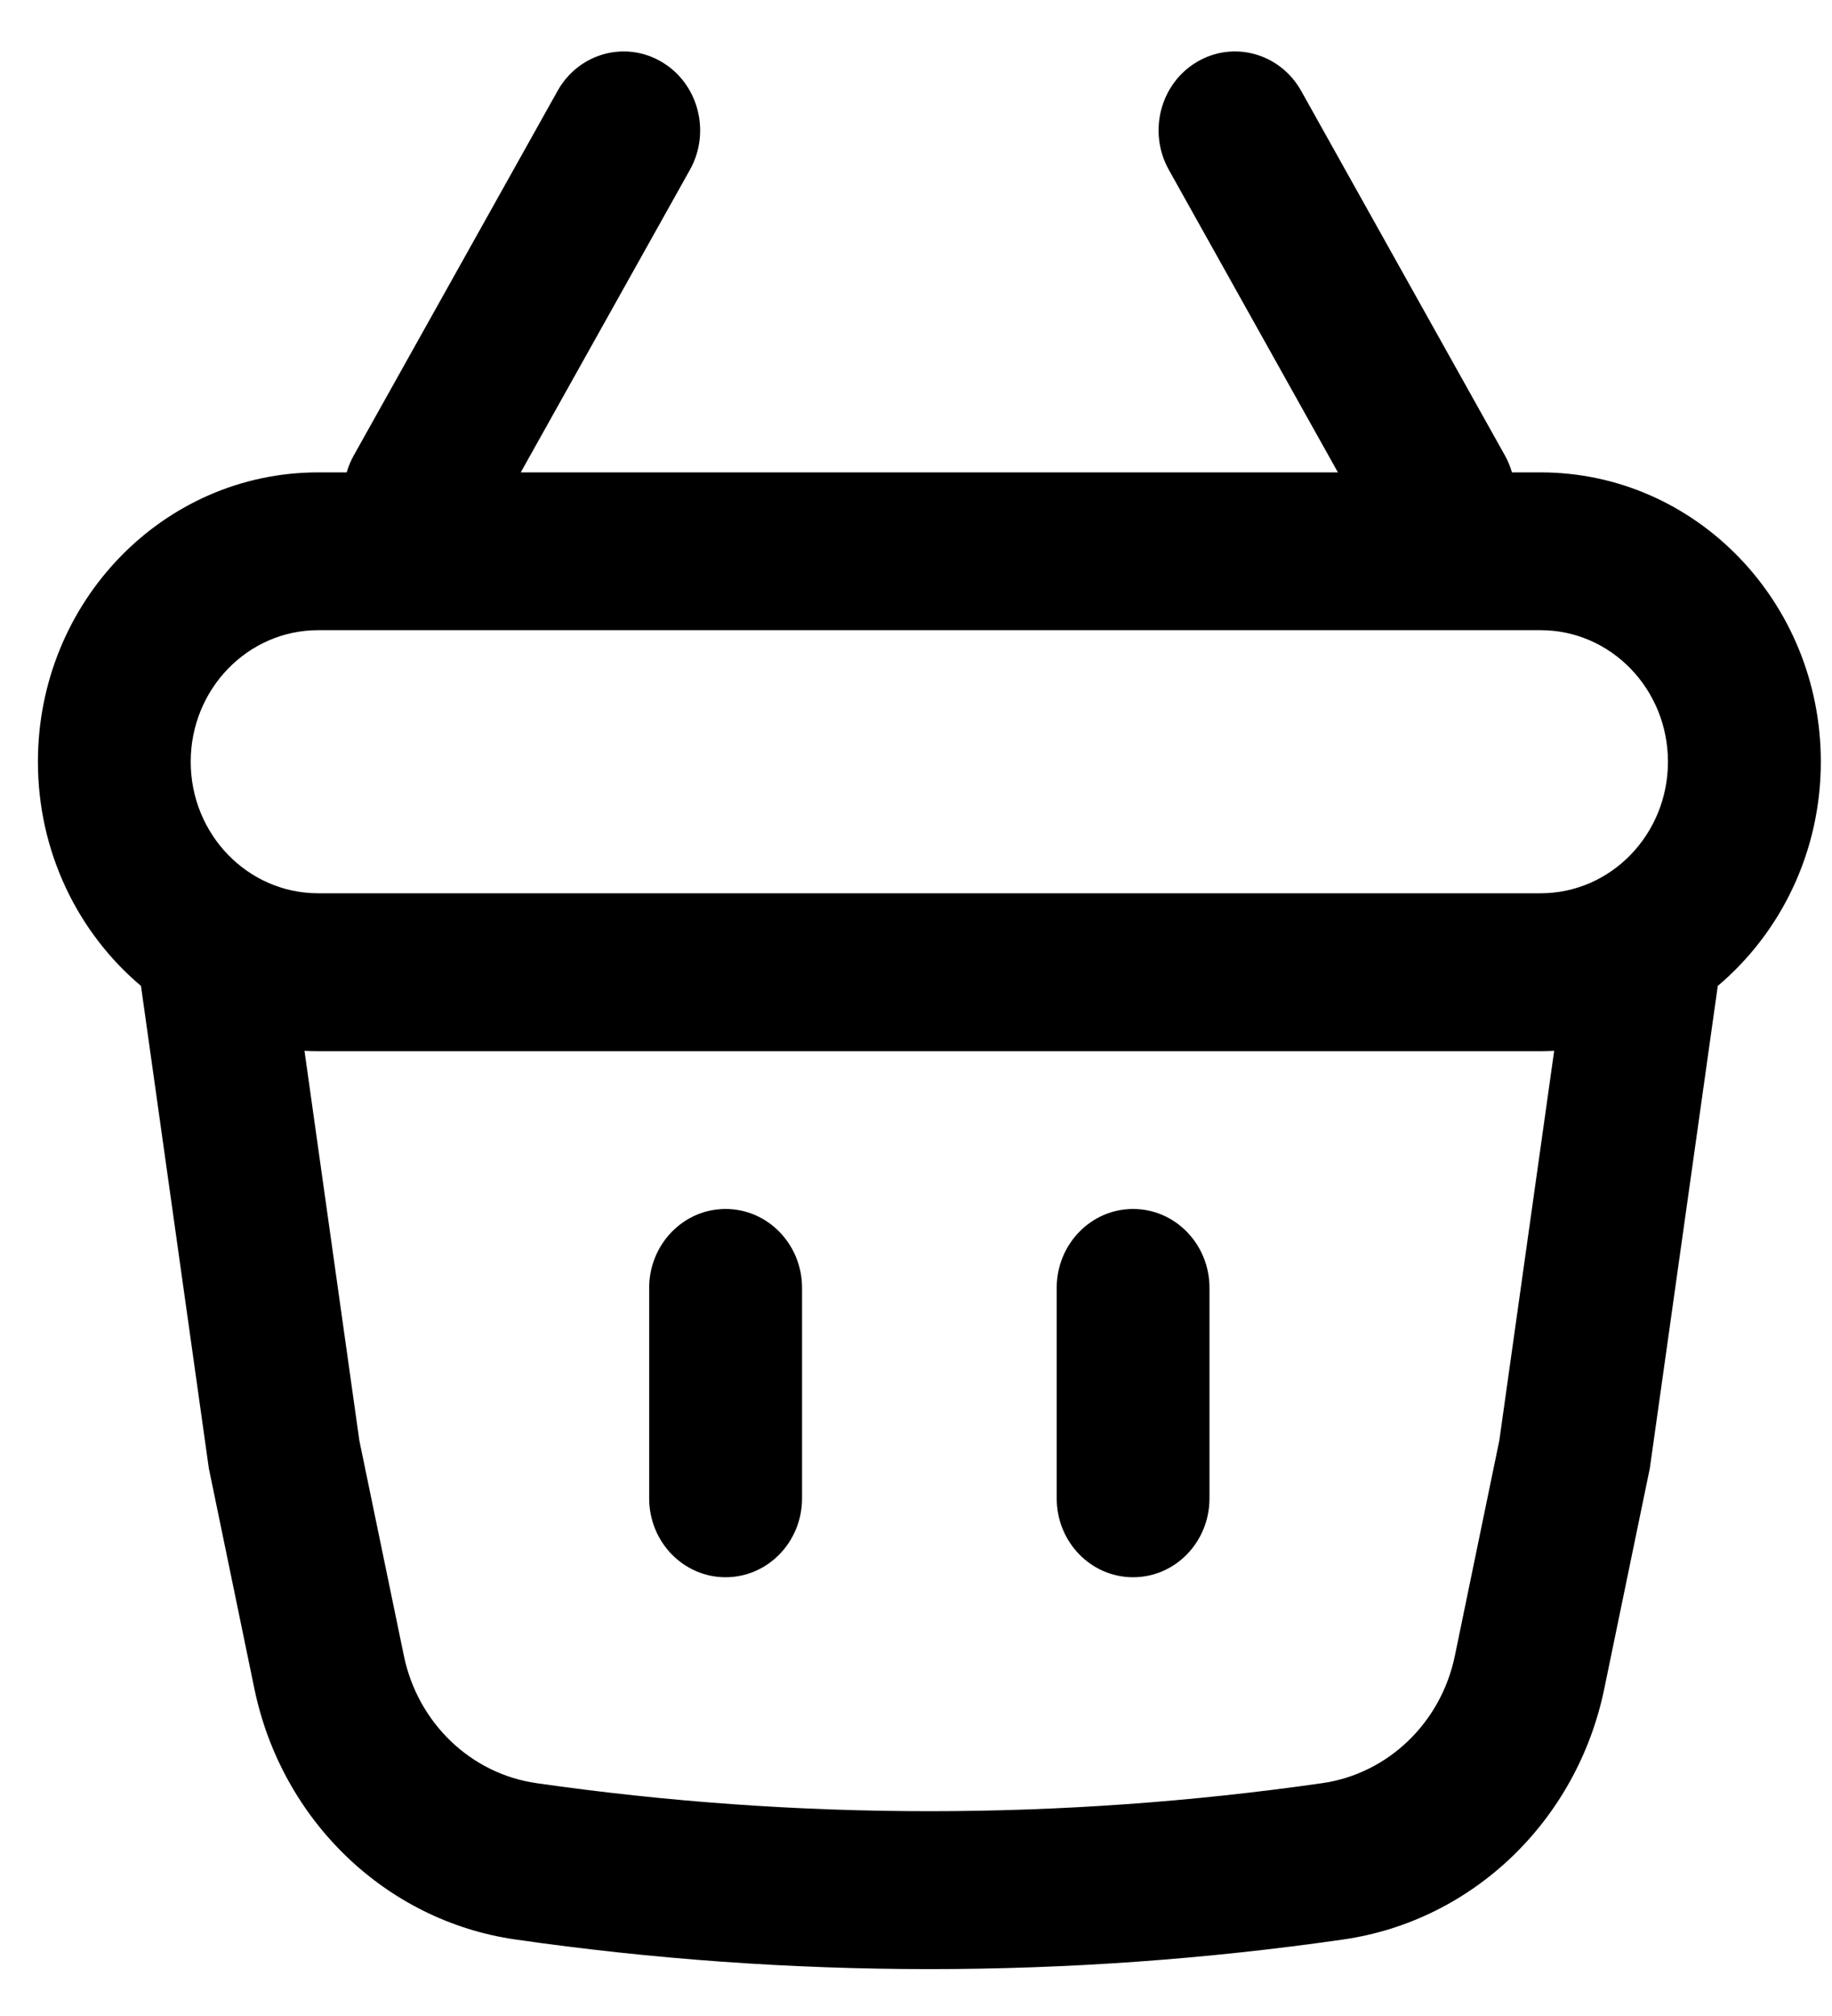
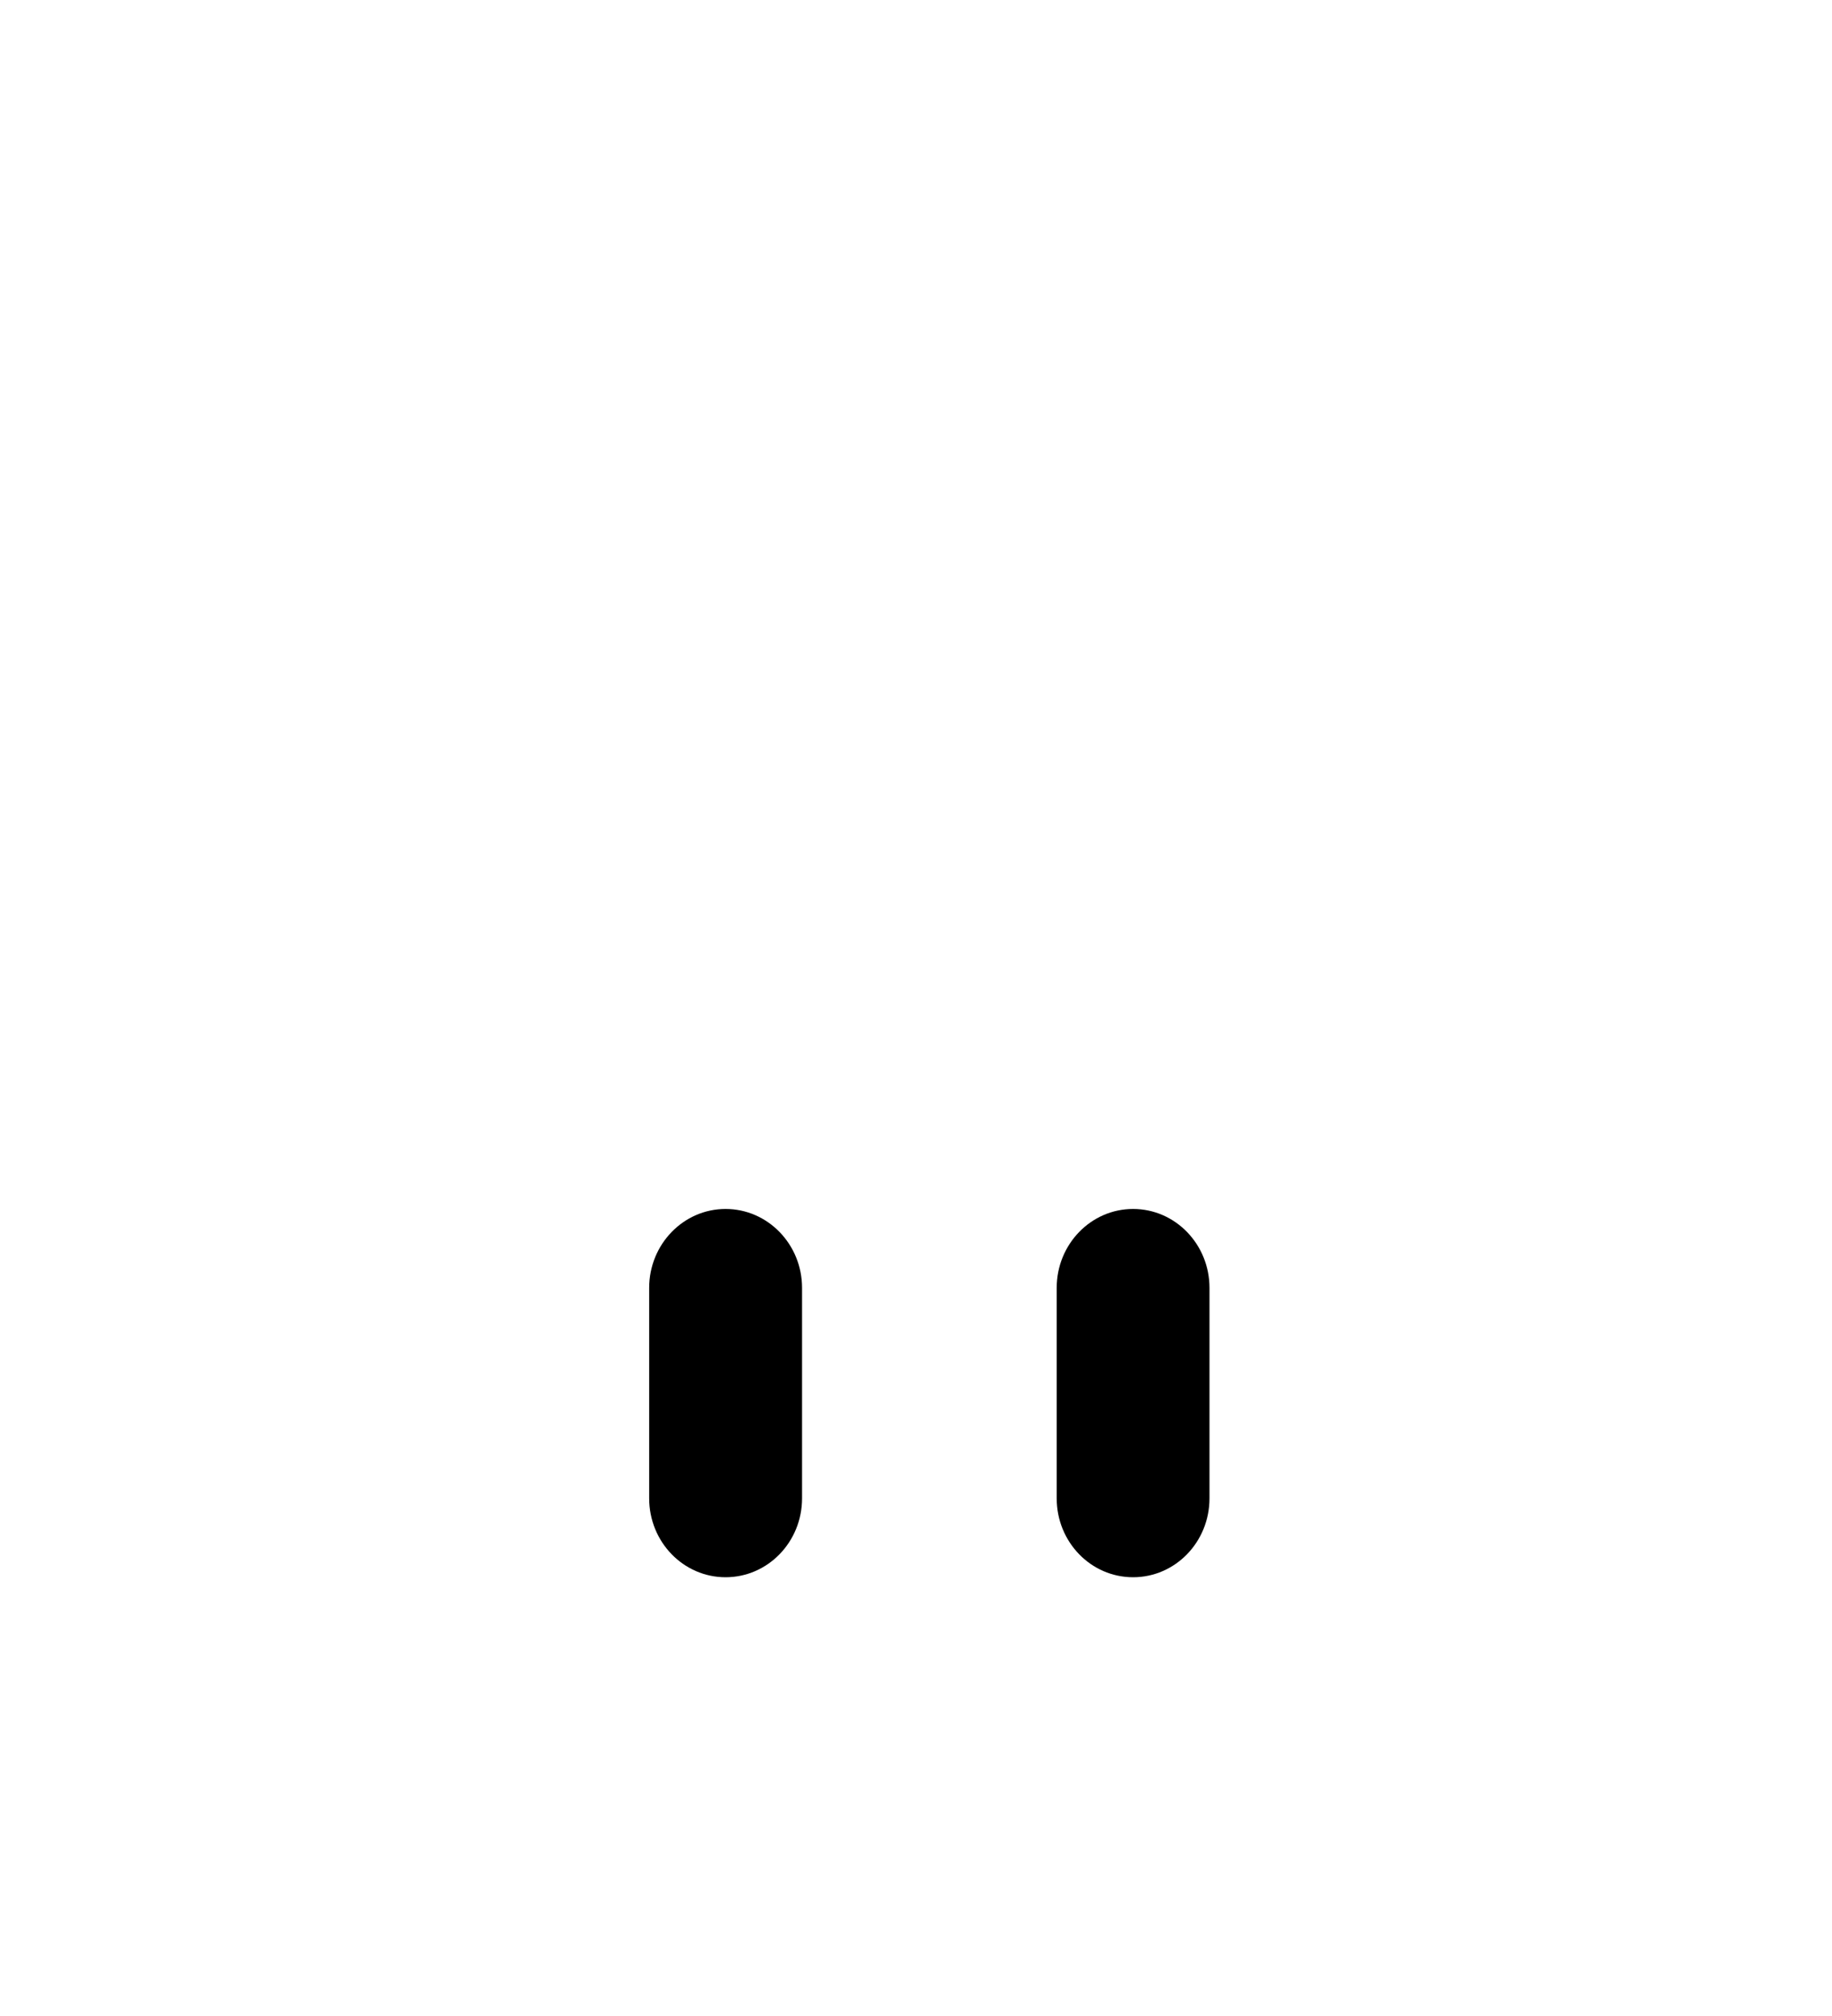
<svg xmlns="http://www.w3.org/2000/svg" width="20" height="22" viewBox="0 0 20 22" fill="none">
  <path d="M7.921 13.193C8.382 13.193 8.756 13.579 8.756 14.054V16.351C8.756 16.827 8.382 17.212 7.921 17.212C7.461 17.212 7.087 16.827 7.087 16.351V14.054C7.087 13.579 7.461 13.193 7.921 13.193Z" fill="black" />
  <path d="M13.204 14.054C13.204 13.579 12.831 13.193 12.37 13.193C11.909 13.193 11.536 13.579 11.536 14.054V16.351C11.536 16.827 11.909 17.212 12.37 17.212C12.831 17.212 13.204 16.827 13.204 16.351V14.054Z" fill="black" />
-   <path fill-rule="evenodd" clip-rule="evenodd" d="M7.532 1.853C7.762 1.441 7.625 0.914 7.226 0.677C6.827 0.439 6.317 0.58 6.087 0.992L3.862 4.97C3.829 5.029 3.803 5.091 3.785 5.155H3.473C1.783 5.155 0.414 6.568 0.414 8.313C0.414 9.299 0.852 10.18 1.539 10.759L2.28 16.024L2.777 18.428C3.075 19.868 4.214 20.962 5.626 21.165C8.625 21.596 11.667 21.596 14.665 21.165C16.078 20.962 17.217 19.868 17.514 18.428L18.011 16.024L18.753 10.759C19.439 10.18 19.878 9.299 19.878 8.313C19.878 6.568 18.508 5.155 16.819 5.155H16.506C16.488 5.091 16.462 5.029 16.429 4.97L14.205 0.992C13.974 0.58 13.464 0.439 13.065 0.677C12.666 0.914 12.53 1.441 12.76 1.853L14.606 5.155H5.685L7.532 1.853ZM16.967 11.467C16.918 11.469 16.869 11.471 16.819 11.471H3.473C3.423 11.471 3.373 11.469 3.324 11.467L3.923 15.72L4.409 18.068C4.56 18.8 5.138 19.356 5.856 19.459C8.702 19.867 11.589 19.867 14.435 19.459C15.153 19.356 15.732 18.8 15.883 18.068L16.368 15.72L16.967 11.467ZM2.082 8.313C2.082 7.52 2.705 6.877 3.473 6.877H16.819C17.587 6.877 18.209 7.52 18.209 8.313C18.209 9.105 17.587 9.748 16.819 9.748H3.473C2.705 9.748 2.082 9.105 2.082 8.313Z" fill="black" />
</svg>